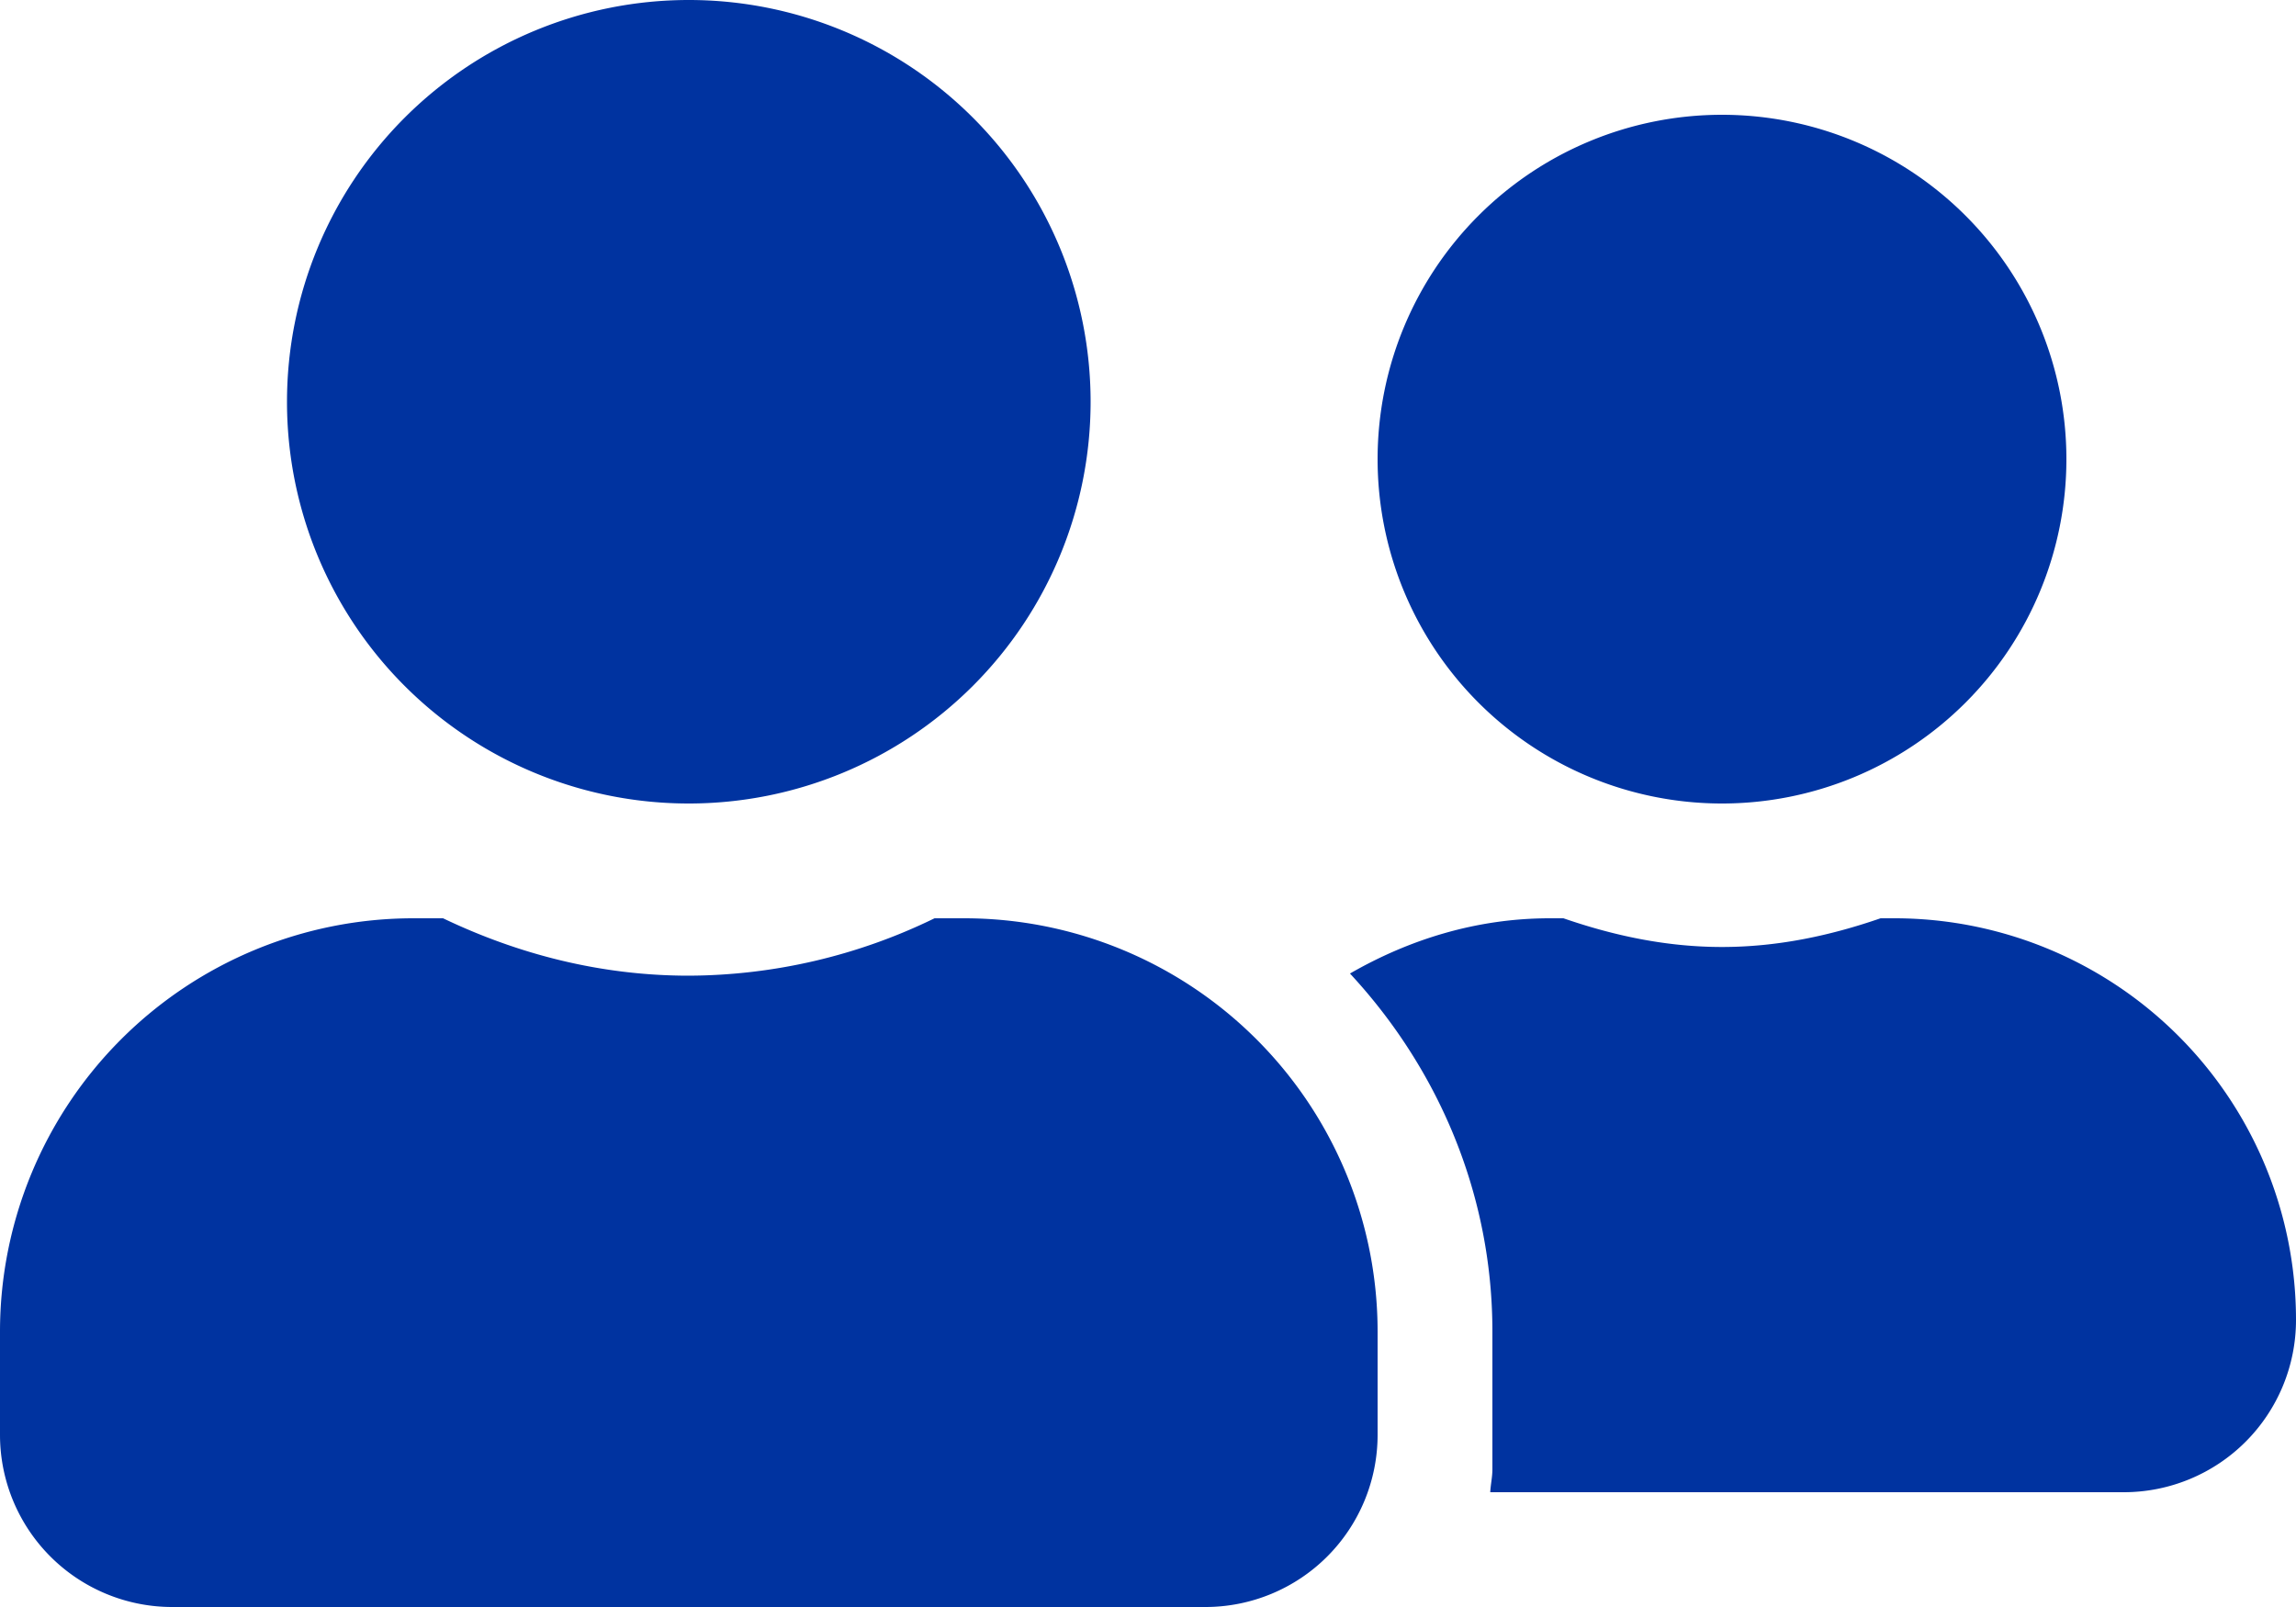
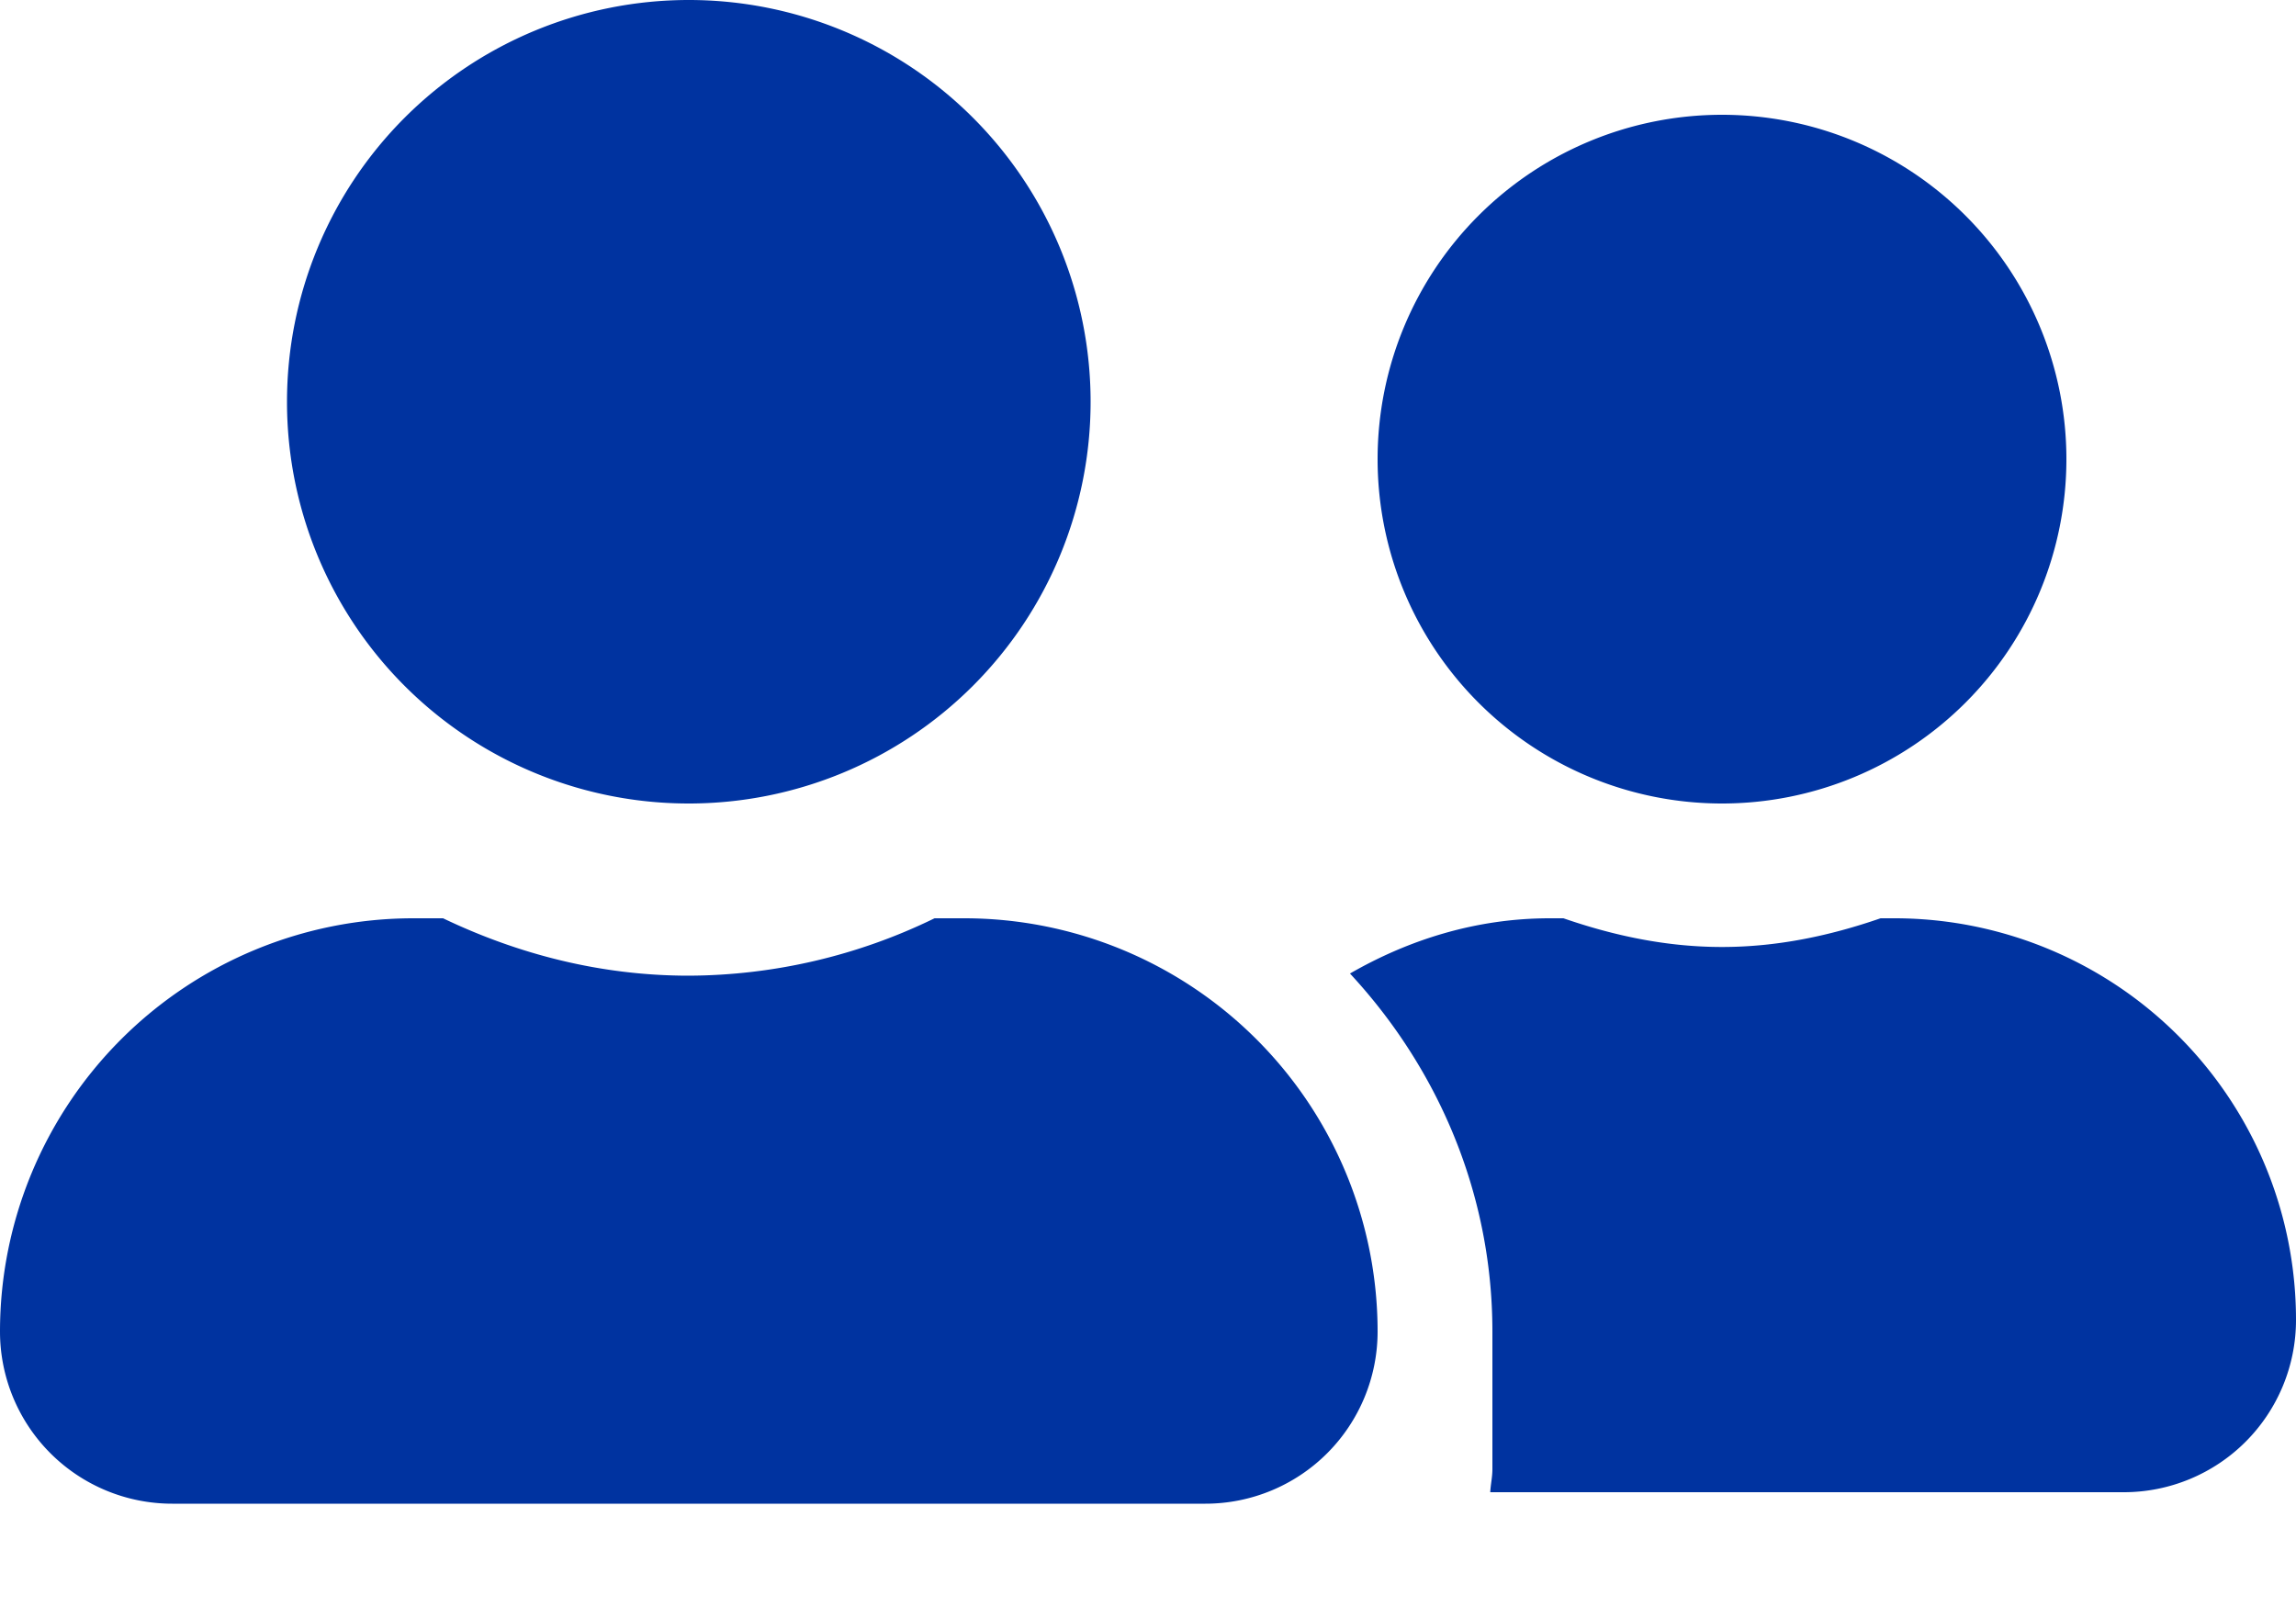
<svg xmlns="http://www.w3.org/2000/svg" viewBox="0 0 640 448">
  <title>user-friends-blue</title>
  <g id="Layer_2" data-name="Layer 2">
    <g id="Layer_1-2" data-name="Layer 1">
-       <path d="M192,224A112,112,0,1,0,80,112,111.94,111.94,0,0,0,192,224Zm76.8,32h-8.3A157.53,157.53,0,0,1,192,272c-24.6,0-47.6-6-68.5-16h-8.3A115.23,115.23,0,0,0,0,371.2V400a48,48,0,0,0,48,48H336a48,48,0,0,0,48-48V371.2A115.23,115.23,0,0,0,268.8,256ZM480,224a96,96,0,1,0-96-96A96,96,0,0,0,480,224Zm48,32h-3.8c-13.9,4.8-28.6,8-44.2,8s-30.3-3.2-44.2-8H432c-20.4,0-39.2,5.9-55.7,15.4,24.4,26.3,39.7,61.2,39.7,99.8v38.4c0,2.2-.5,4.3-.6,6.4H592a48,48,0,0,0,48-48A111.94,111.94,0,0,0,528,256Z" style="fill:#0033a0" />
+       <path d="M192,224A112,112,0,1,0,80,112,111.94,111.94,0,0,0,192,224Zm76.8,32h-8.3A157.53,157.53,0,0,1,192,272c-24.6,0-47.6-6-68.5-16h-8.3A115.23,115.23,0,0,0,0,371.2a48,48,0,0,0,48,48H336a48,48,0,0,0,48-48V371.2A115.23,115.23,0,0,0,268.8,256ZM480,224a96,96,0,1,0-96-96A96,96,0,0,0,480,224Zm48,32h-3.8c-13.9,4.8-28.6,8-44.2,8s-30.3-3.2-44.2-8H432c-20.4,0-39.2,5.9-55.7,15.4,24.4,26.3,39.7,61.2,39.7,99.8v38.4c0,2.2-.5,4.3-.6,6.4H592a48,48,0,0,0,48-48A111.94,111.94,0,0,0,528,256Z" style="fill:#0033a0" />
    </g>
  </g>
</svg>